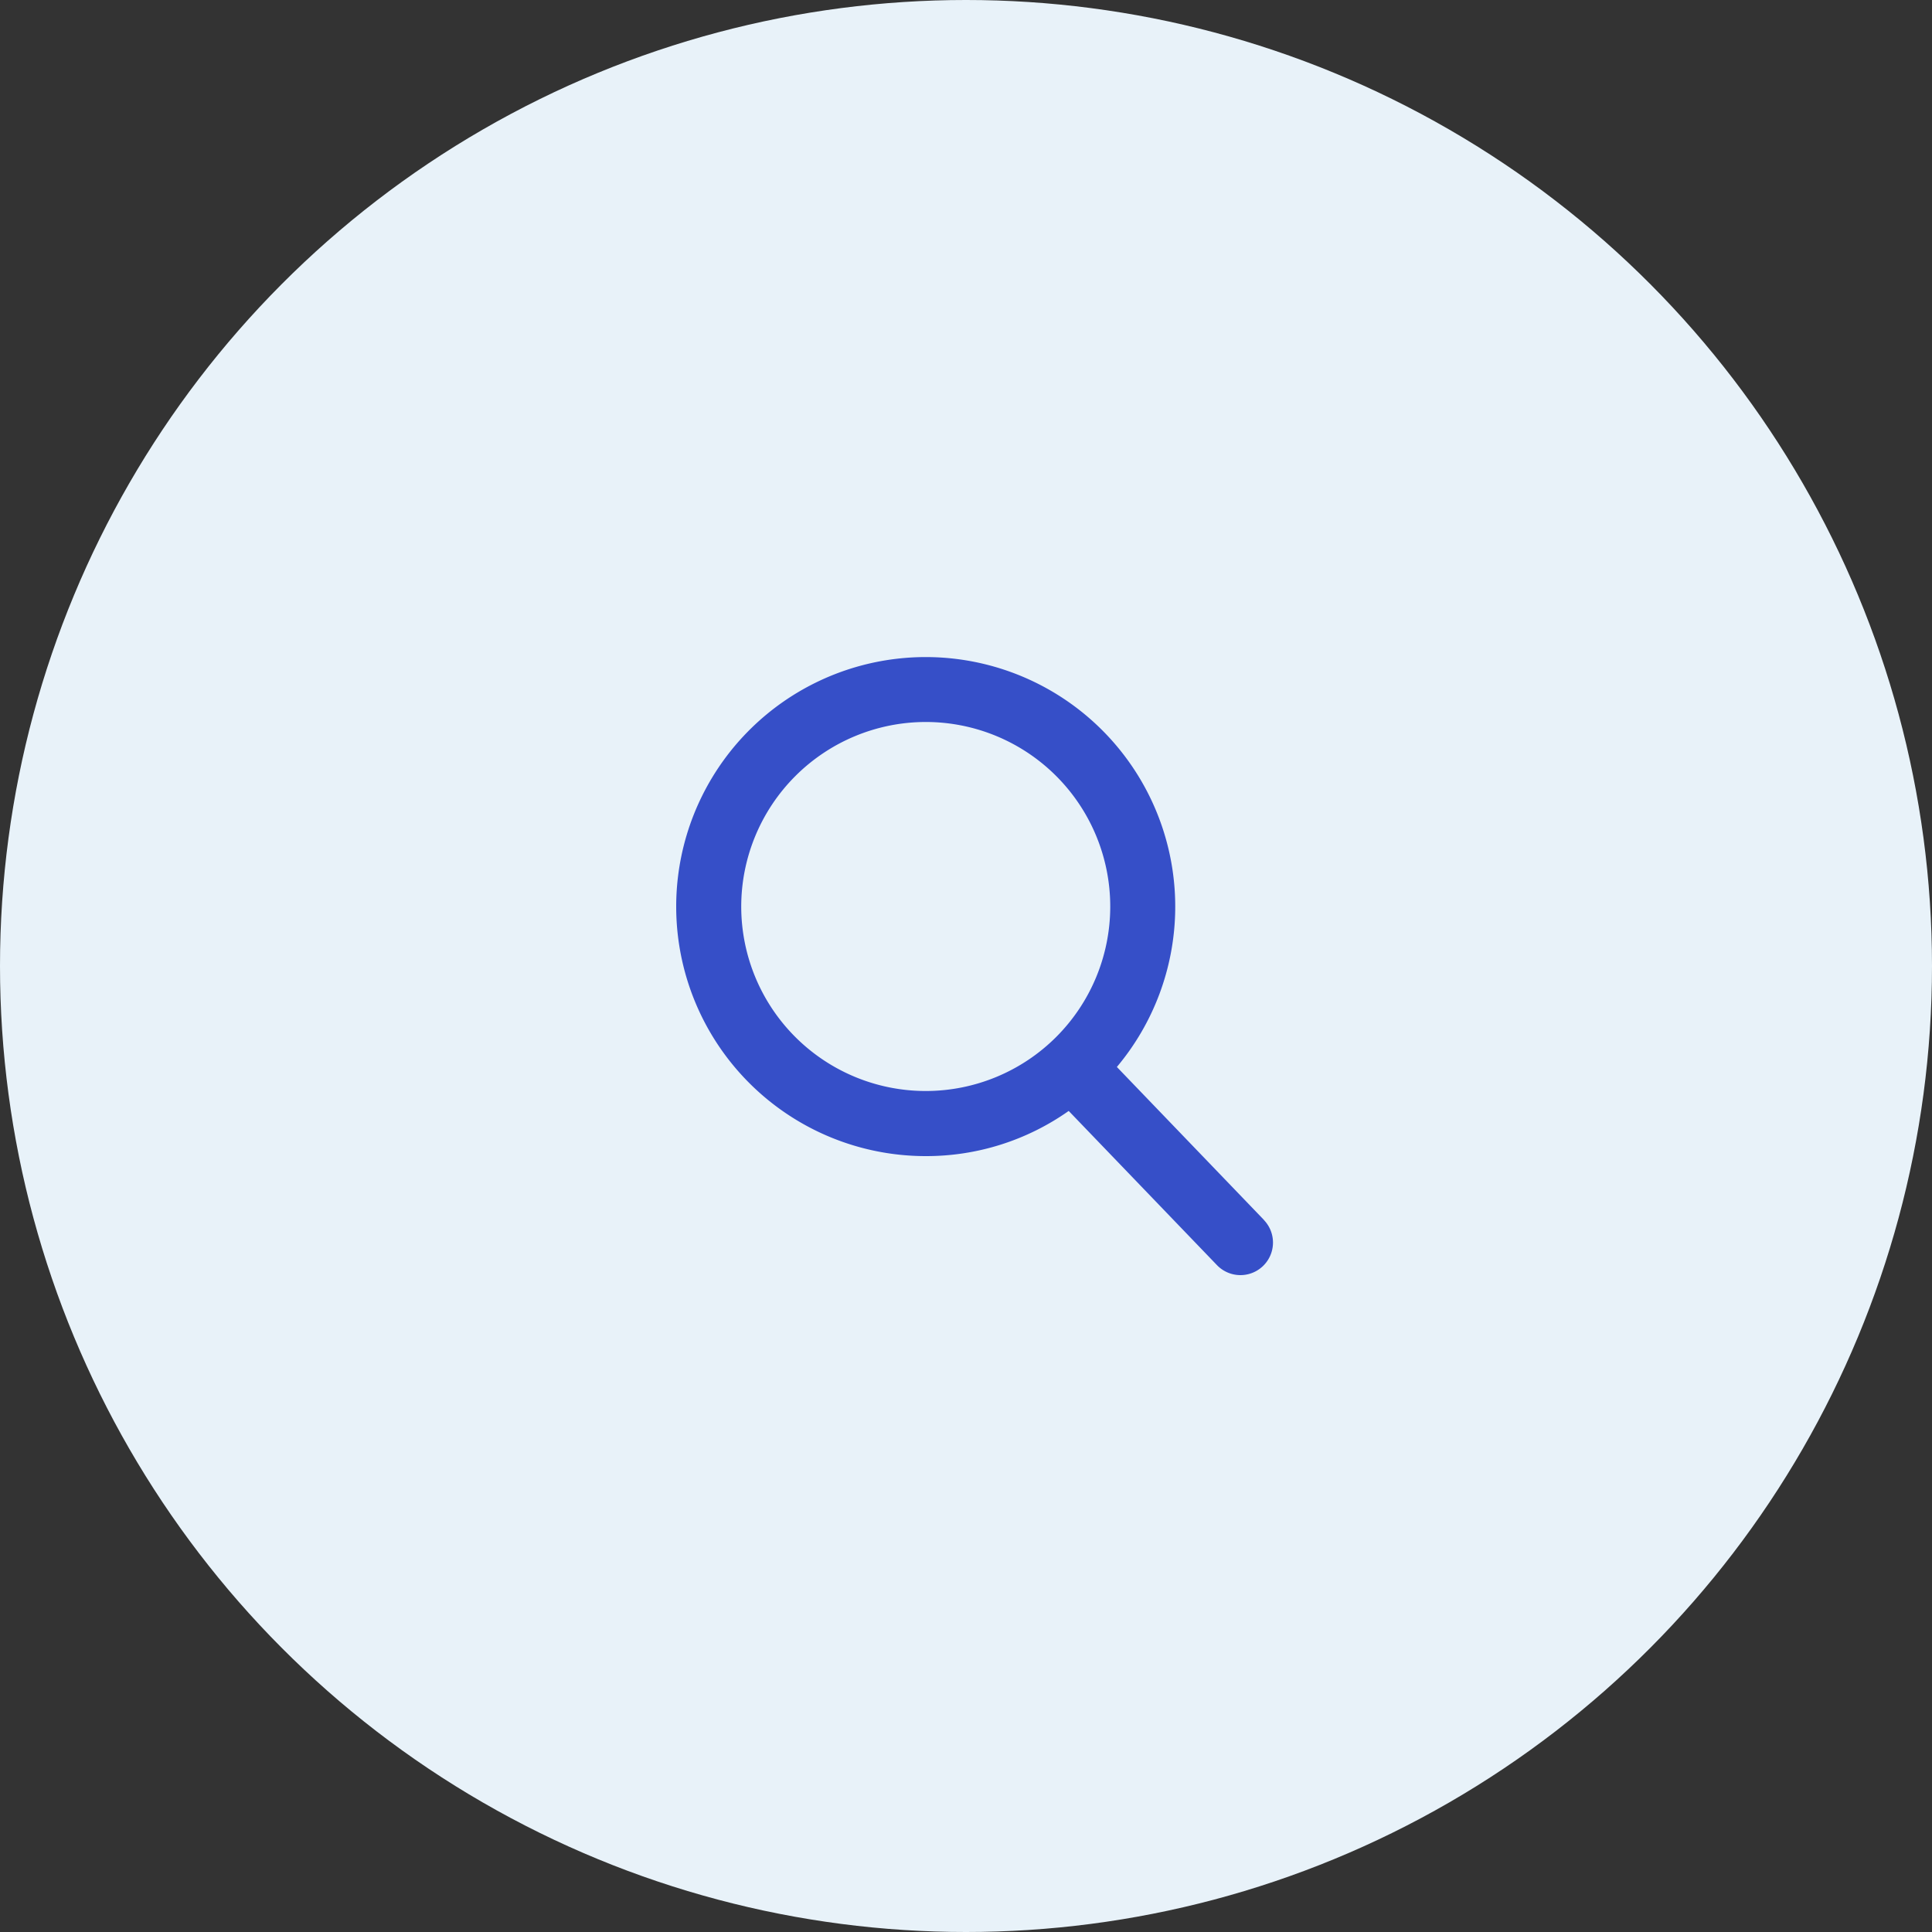
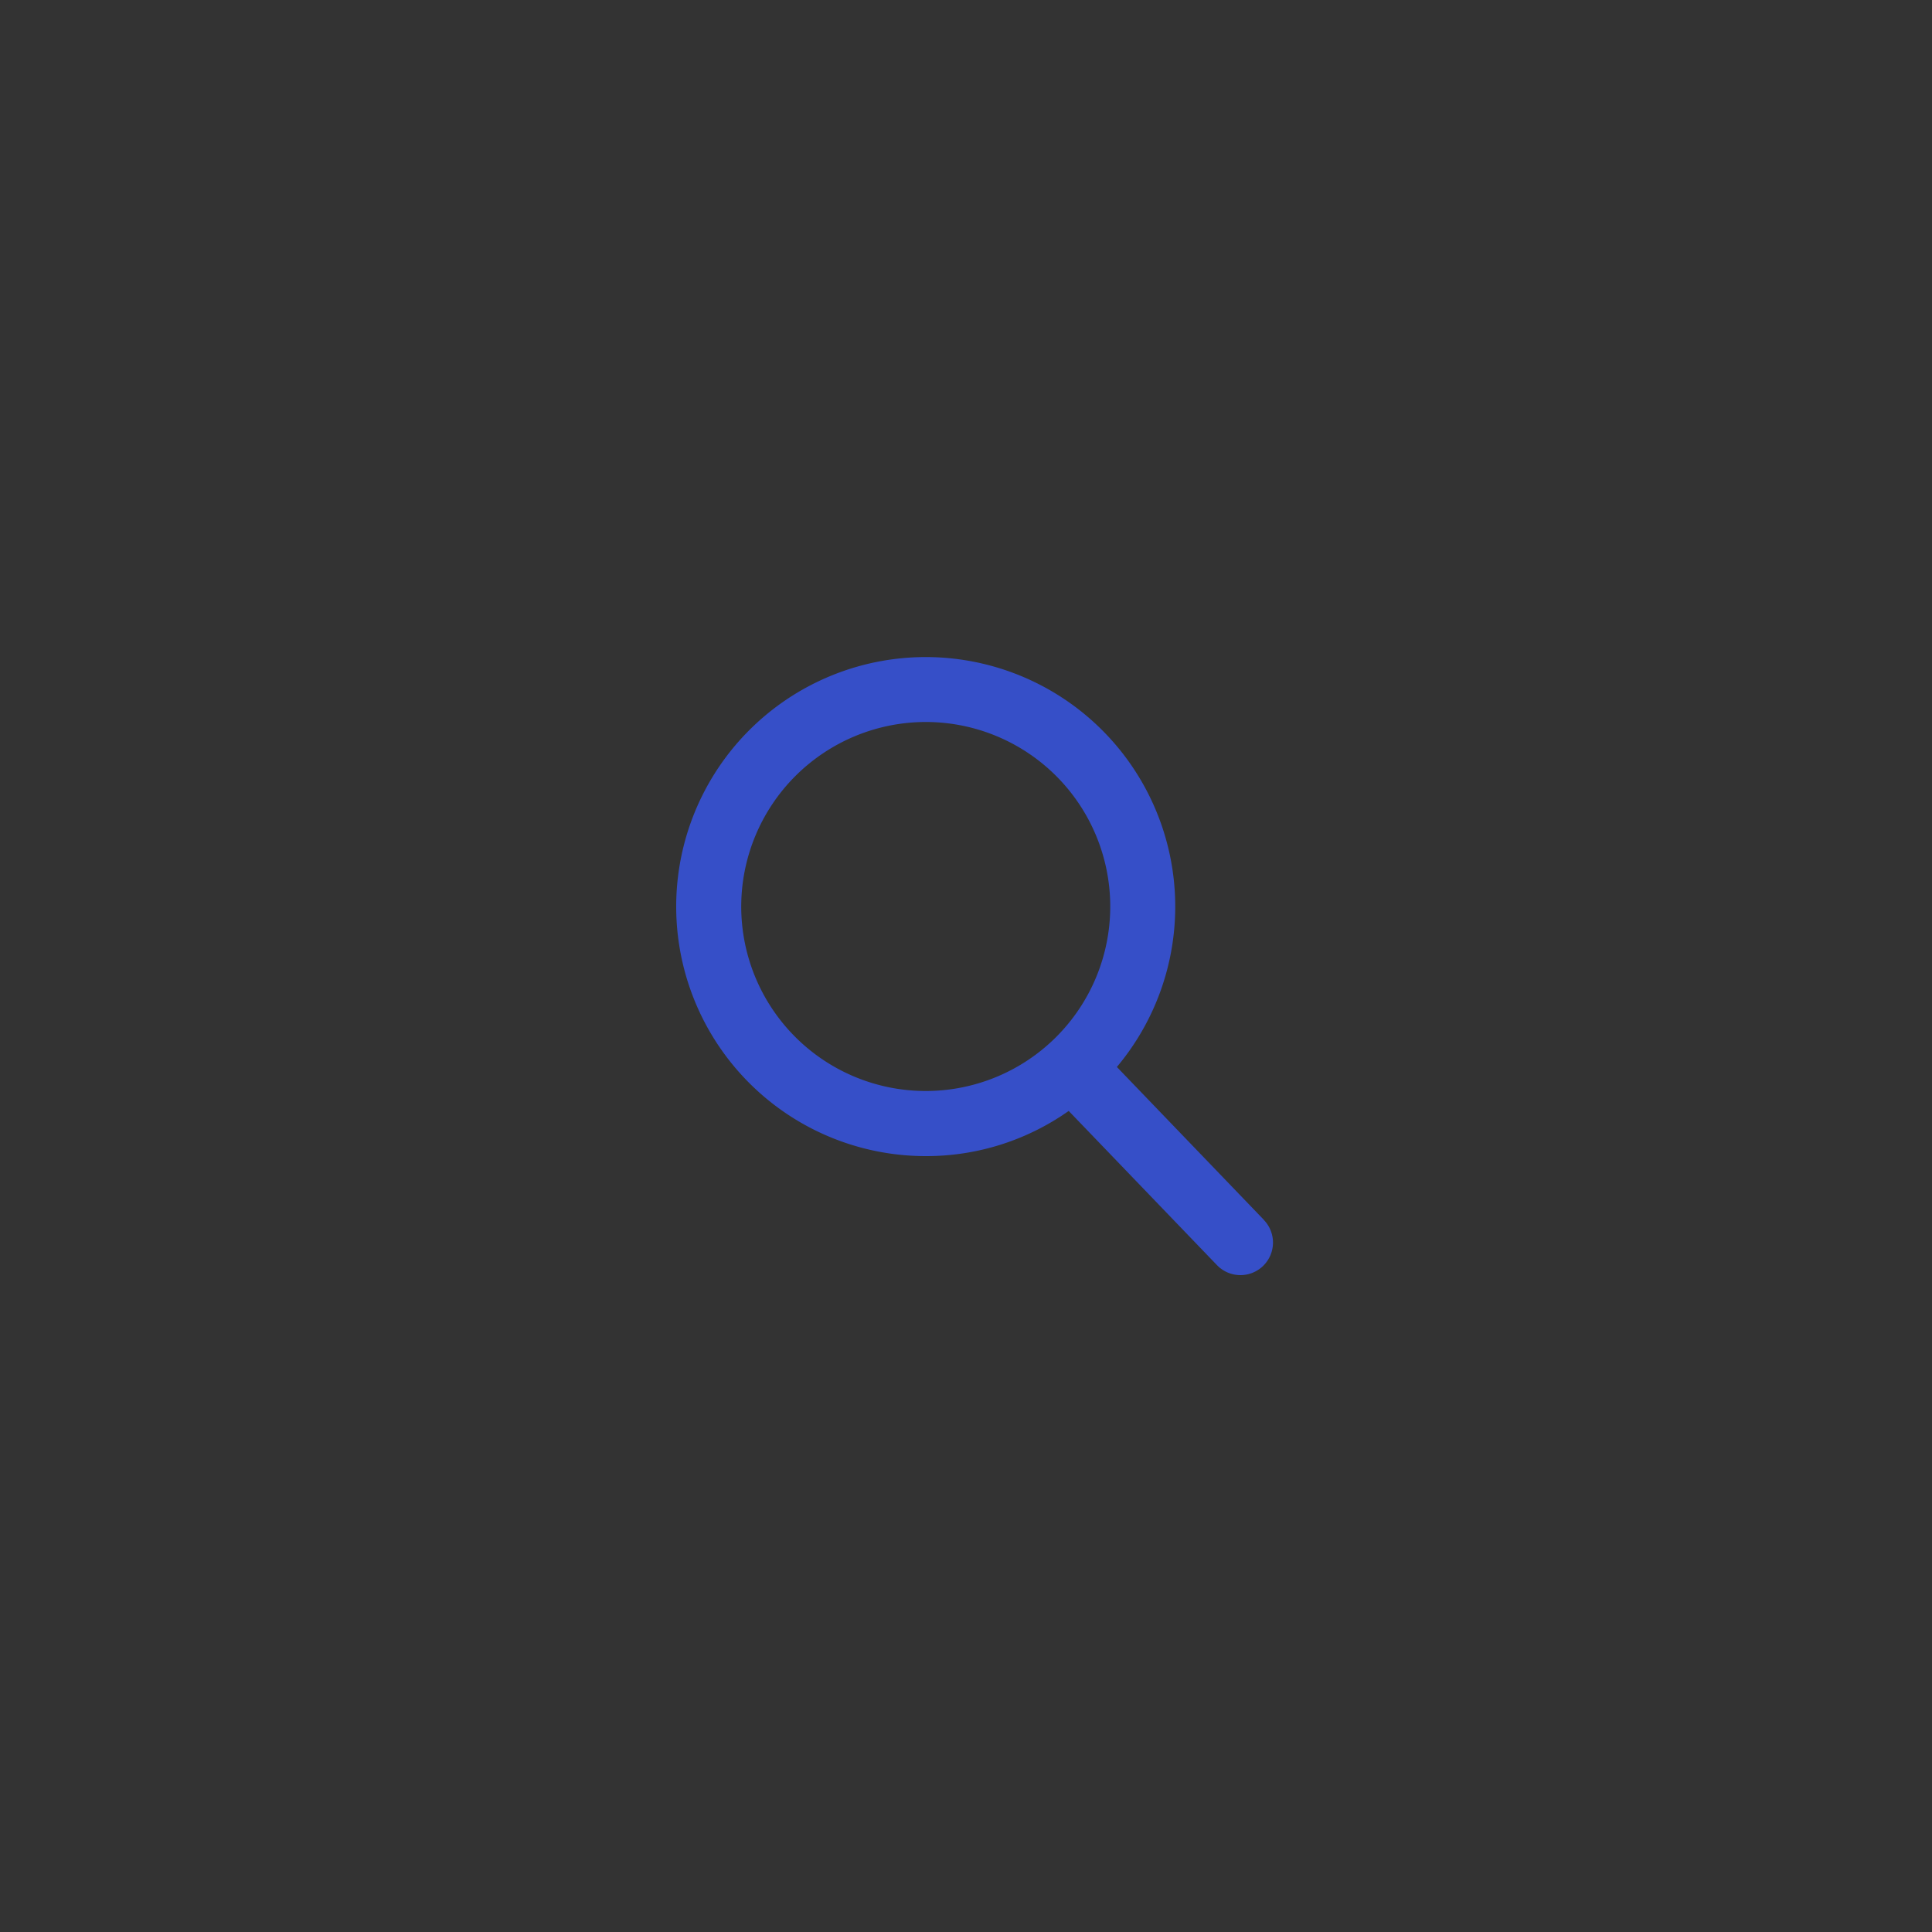
<svg xmlns="http://www.w3.org/2000/svg" width="100" height="100" viewBox="0 0 100 100">
  <rect x="0" y="0" width="100" height="100" fill="#333333" stroke="none" />
  <g id="Group_1350" data-name="Group 1350" transform="translate(-379 -558)">
-     <circle id="Ellipse_235" data-name="Ellipse 235" cx="50" cy="50" r="50" transform="translate(379 558)" fill="#E8F2F9" />
    <path id="search" d="M31.409,29.147l-7.616-7.921A12.915,12.915,0,1,0,13.9,25.84a12.782,12.782,0,0,0,7.4-2.338l7.674,7.981a1.685,1.685,0,1,0,2.429-2.336ZM13.9,3.37a9.55,9.55,0,1,1-9.55,9.55A9.56,9.56,0,0,1,13.9,3.37Z" transform="translate(413.016 592)" fill="#364fc8" />
  </g>
</svg>